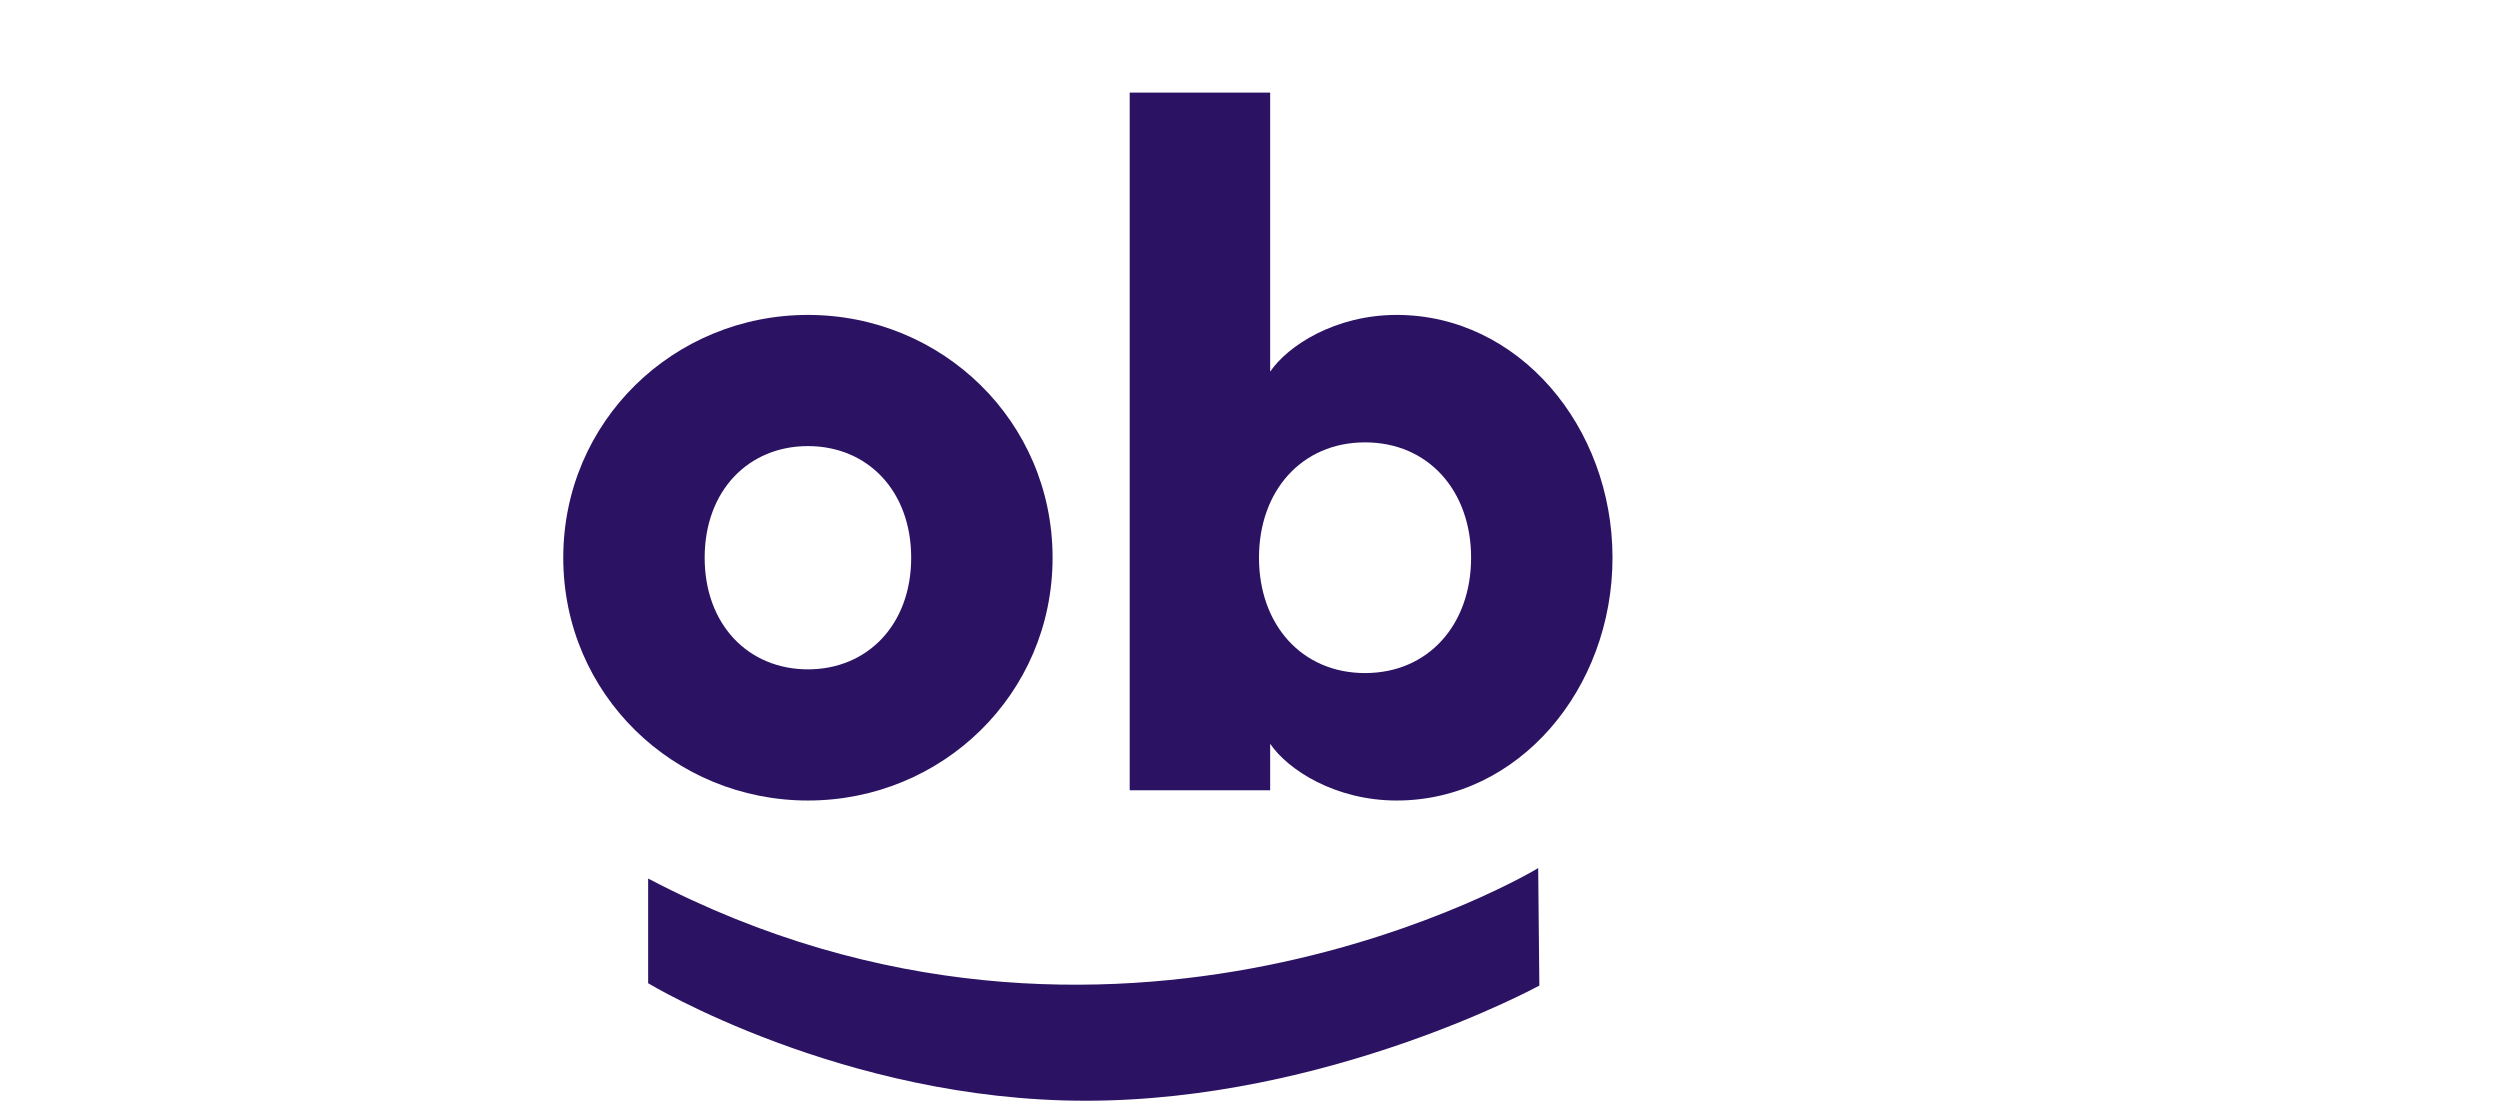
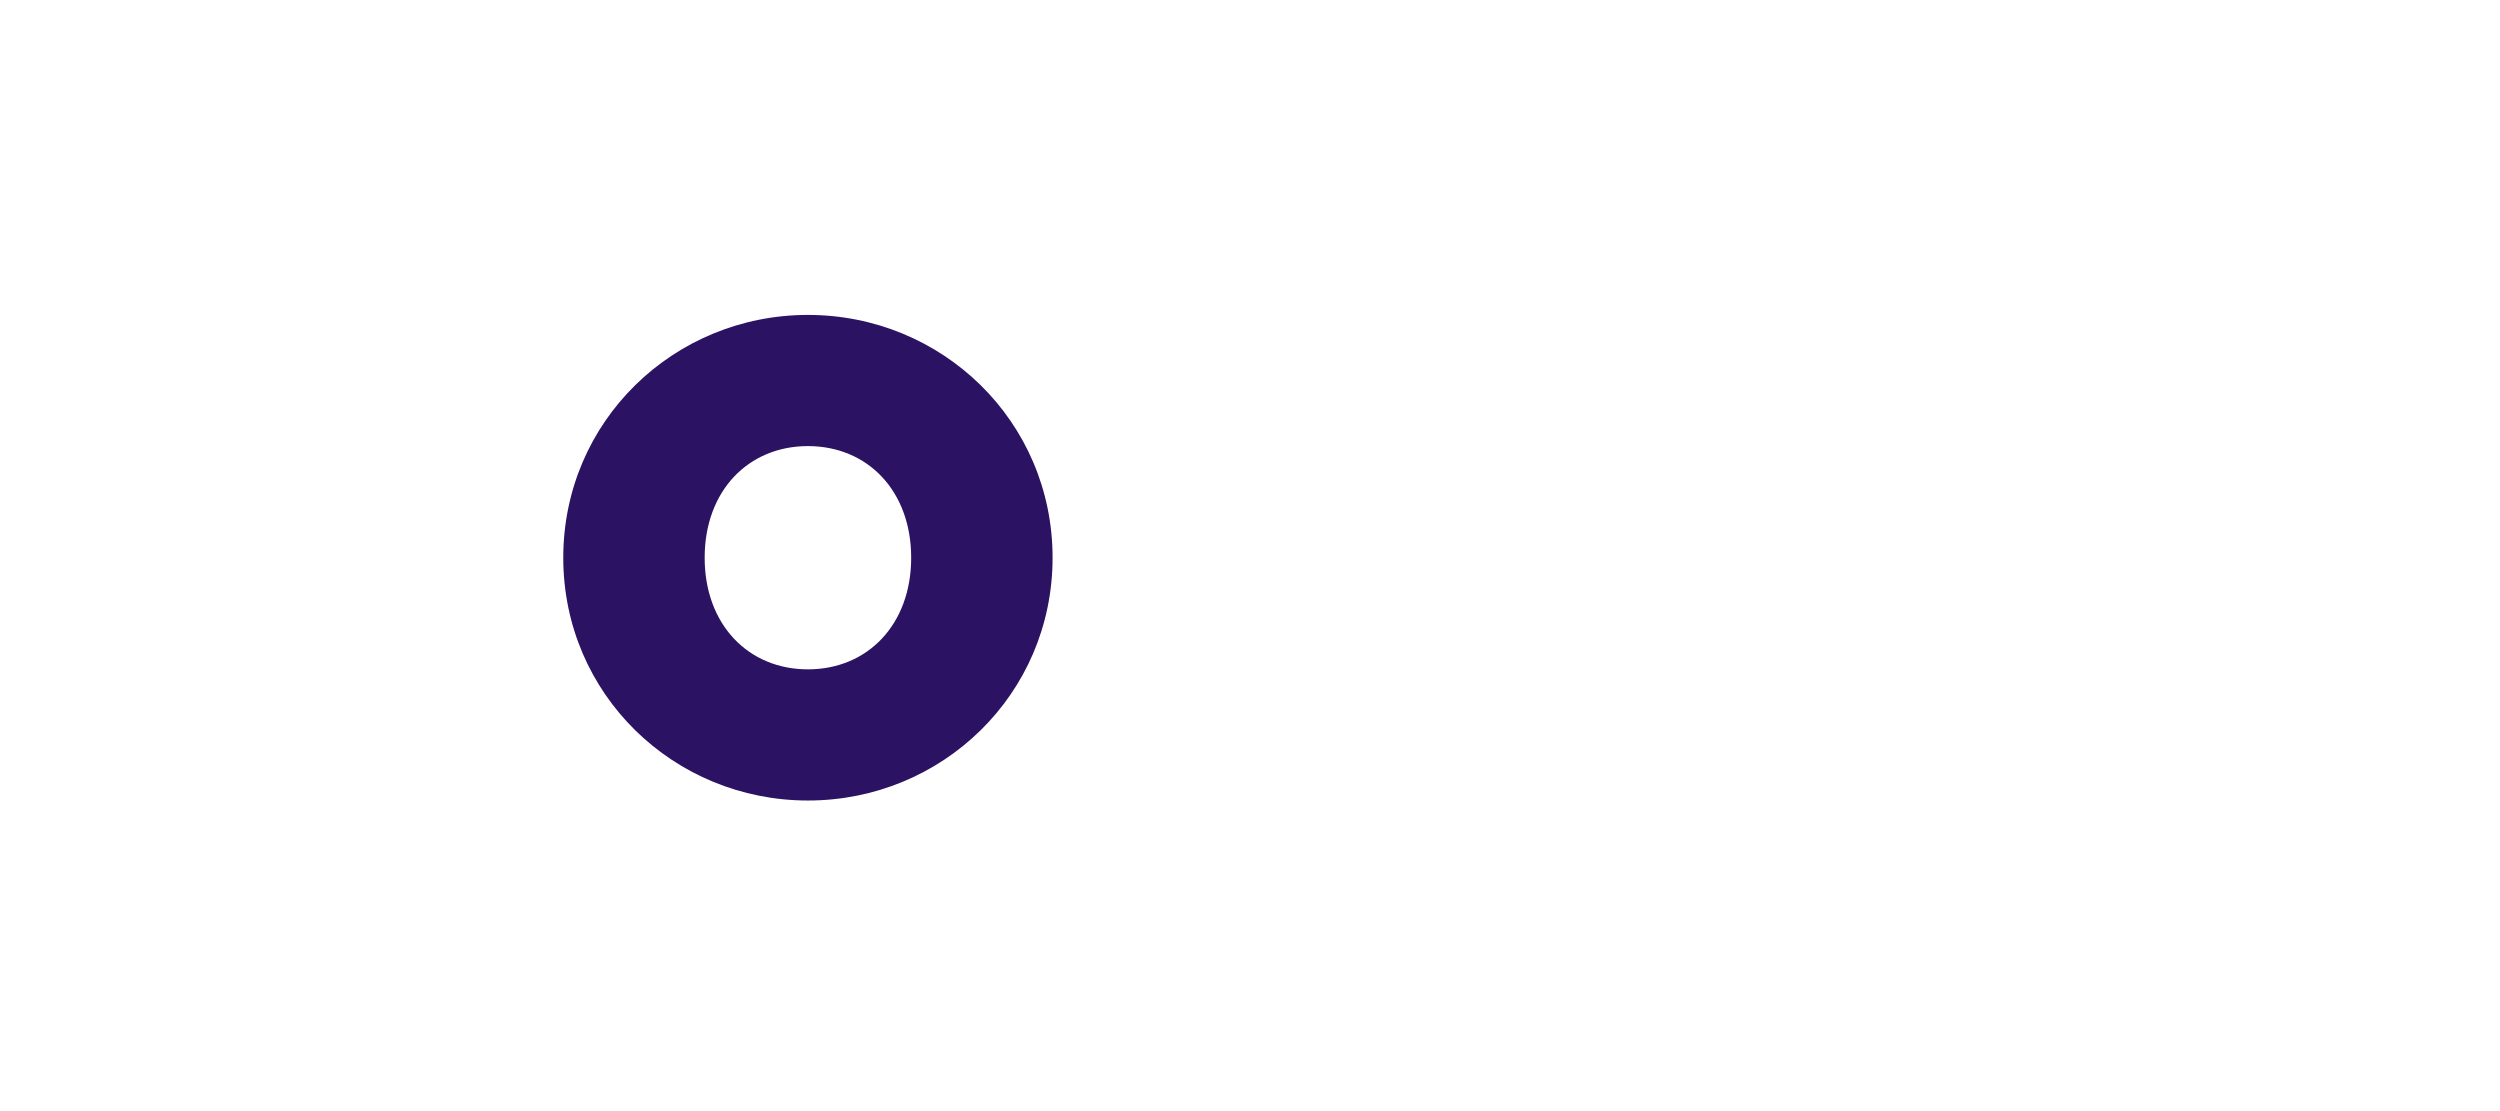
<svg xmlns="http://www.w3.org/2000/svg" width="216" height="96" viewBox="0 0 216 96" fill="#2B1263">
-   <path fill-rule="evenodd" clip-rule="evenodd" d="M120.673 69.165C115.368 69.165 111.269 66.512 109.742 64.262V68.281H97.606V8H109.742V32.112C111.269 29.862 115.368 27.209 120.673 27.209C131.202 27.209 139.32 36.854 139.32 48.187C139.32 59.52 131.202 69.165 120.673 69.165ZM117.94 58.153C123.406 58.153 127.103 53.974 127.103 48.187C127.103 42.4 123.406 38.221 117.94 38.221C112.475 38.221 108.777 42.4 108.777 48.187C108.777 53.974 112.475 58.153 117.94 58.153Z" />
  <path fill-rule="evenodd" clip-rule="evenodd" d="M69.805 69.165C58.231 69.165 48.666 60.002 48.666 48.187C48.666 36.372 58.231 27.209 69.805 27.209C81.379 27.209 90.943 36.372 90.943 48.187C90.943 60.002 81.379 69.165 69.805 69.165ZM69.805 57.832C74.949 57.832 78.726 53.974 78.726 48.187C78.726 42.4 74.949 38.542 69.805 38.542C64.661 38.542 60.883 42.4 60.883 48.187C60.883 53.974 64.661 57.832 69.805 57.832Z" />
-   <path fill-rule="evenodd" clip-rule="evenodd" d="M56 75.905V84.952C56 84.952 72.787 95.104 93.796 95.104C114.805 95.104 133 85.153 133 85.153L132.899 75C132.799 75.1 96.209 97.014 56 75.905Z" fill="#2B1263" />
</svg>